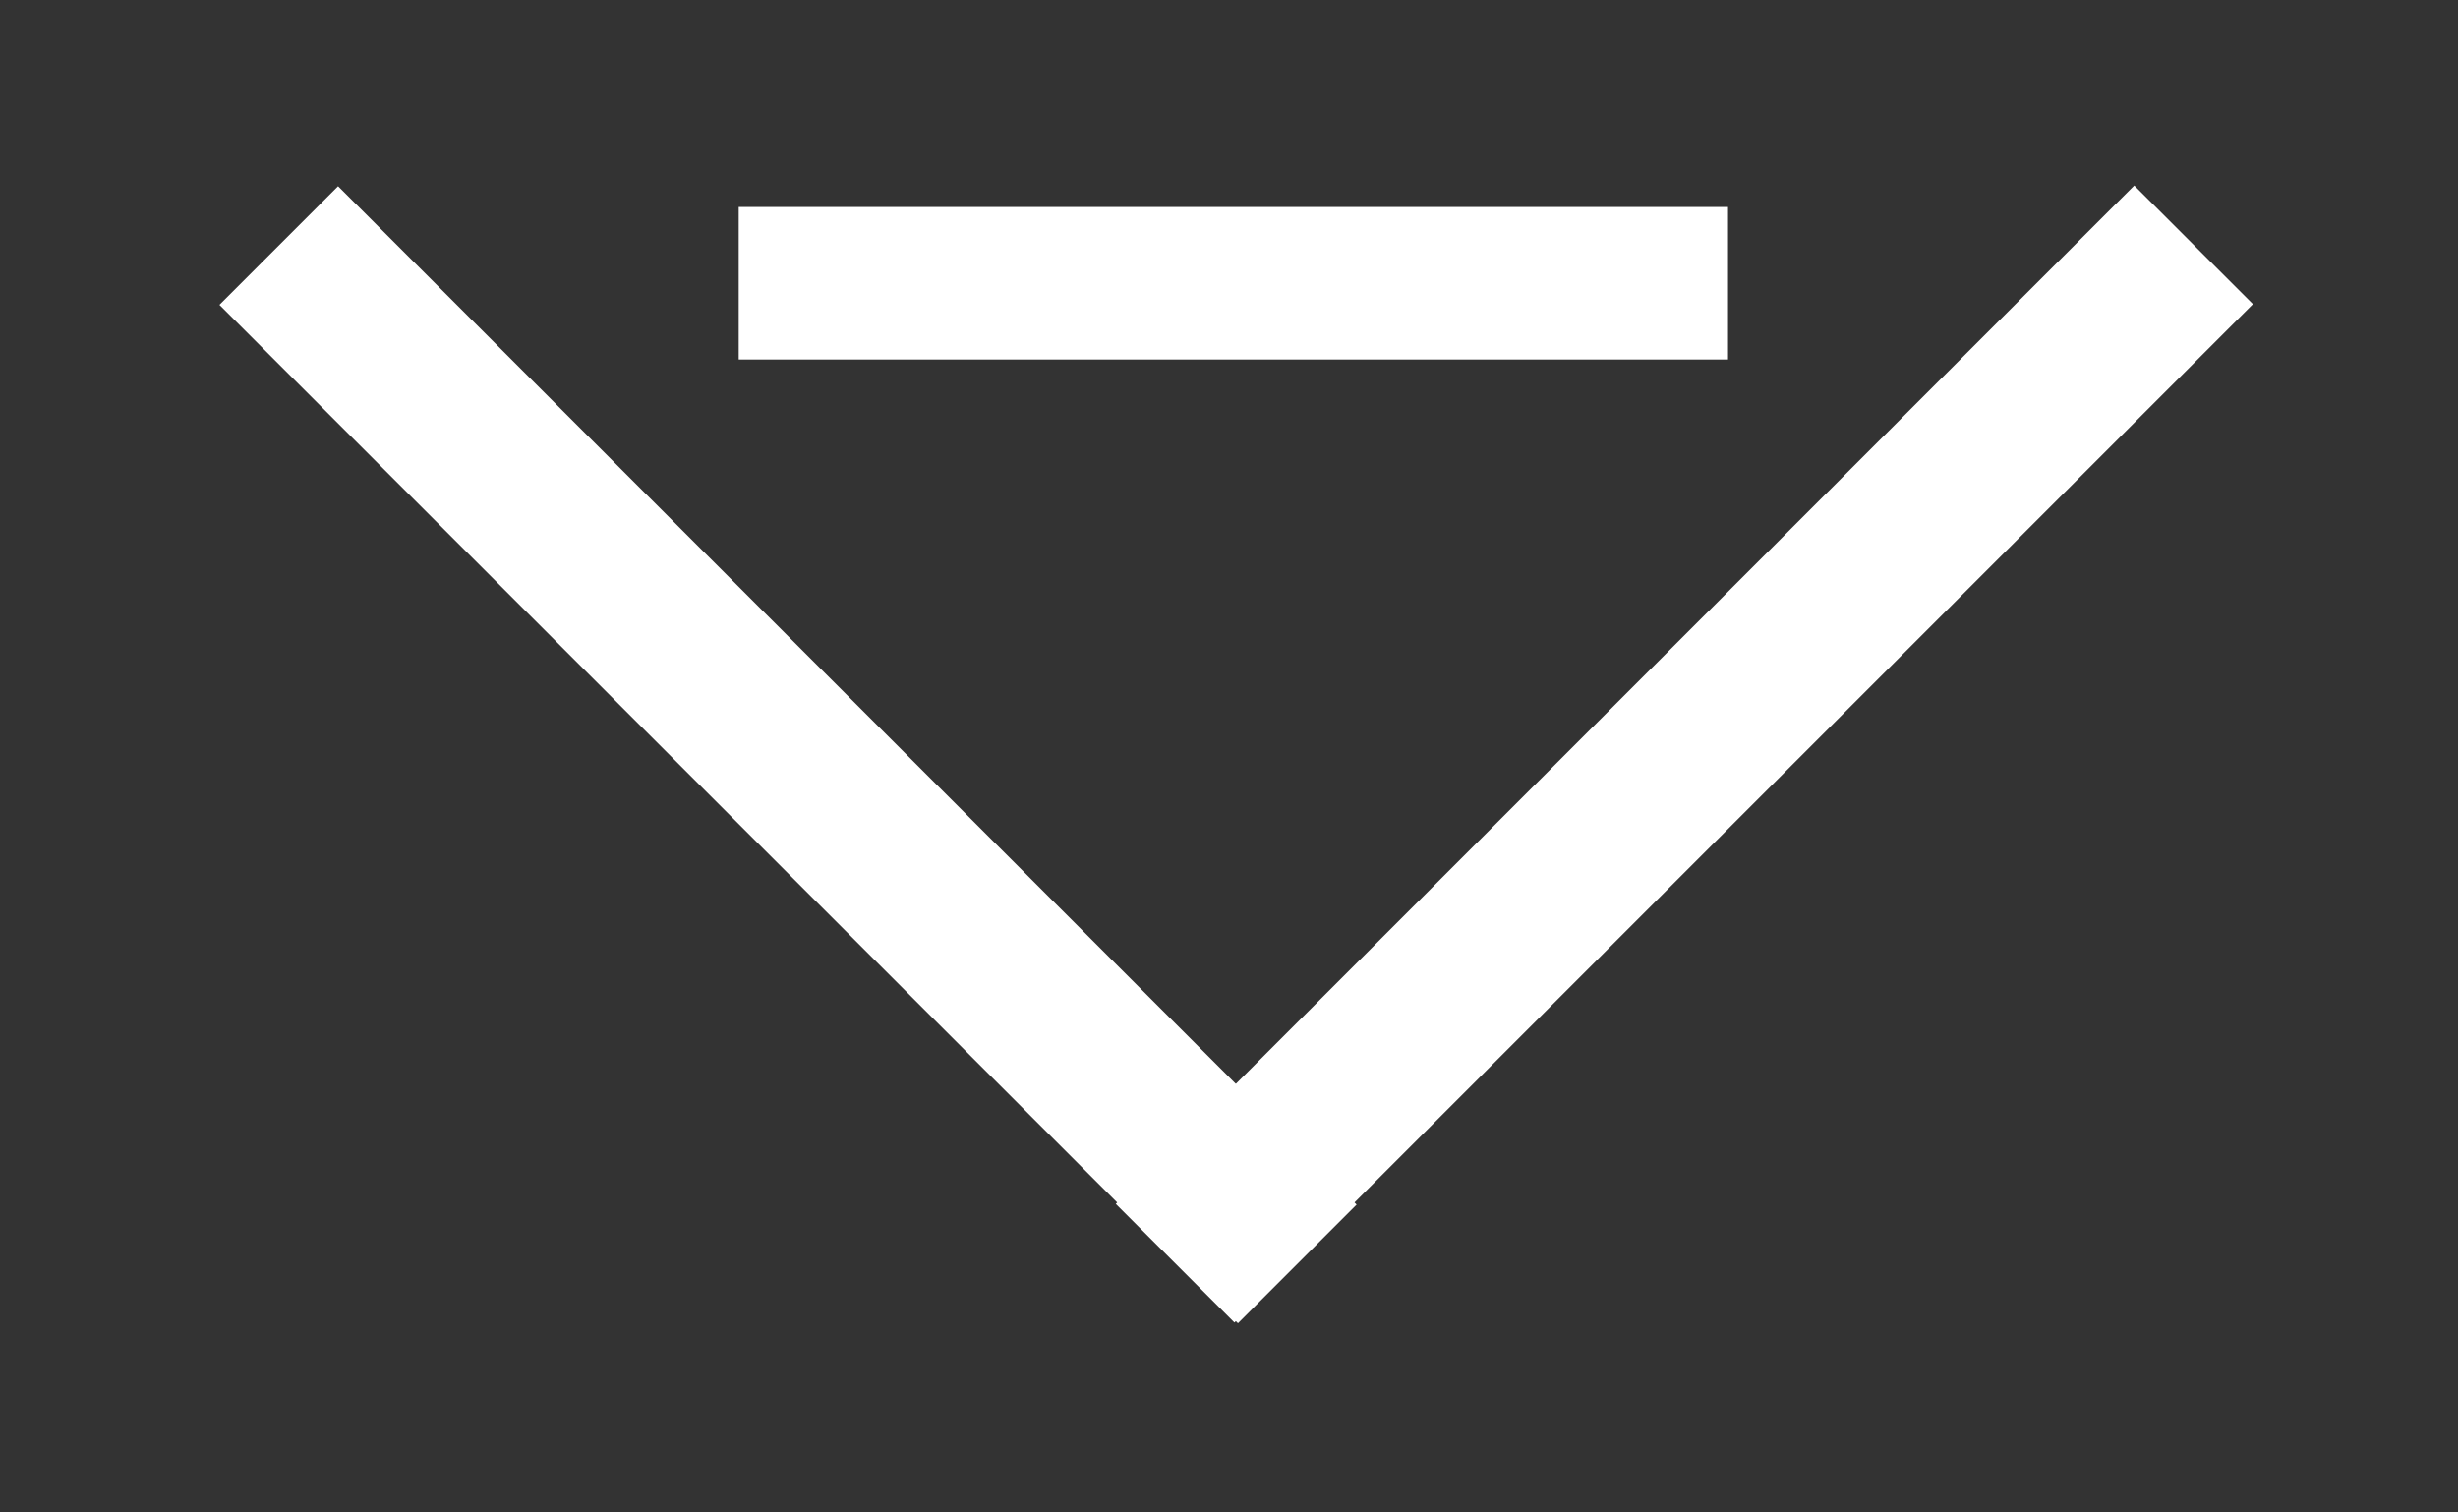
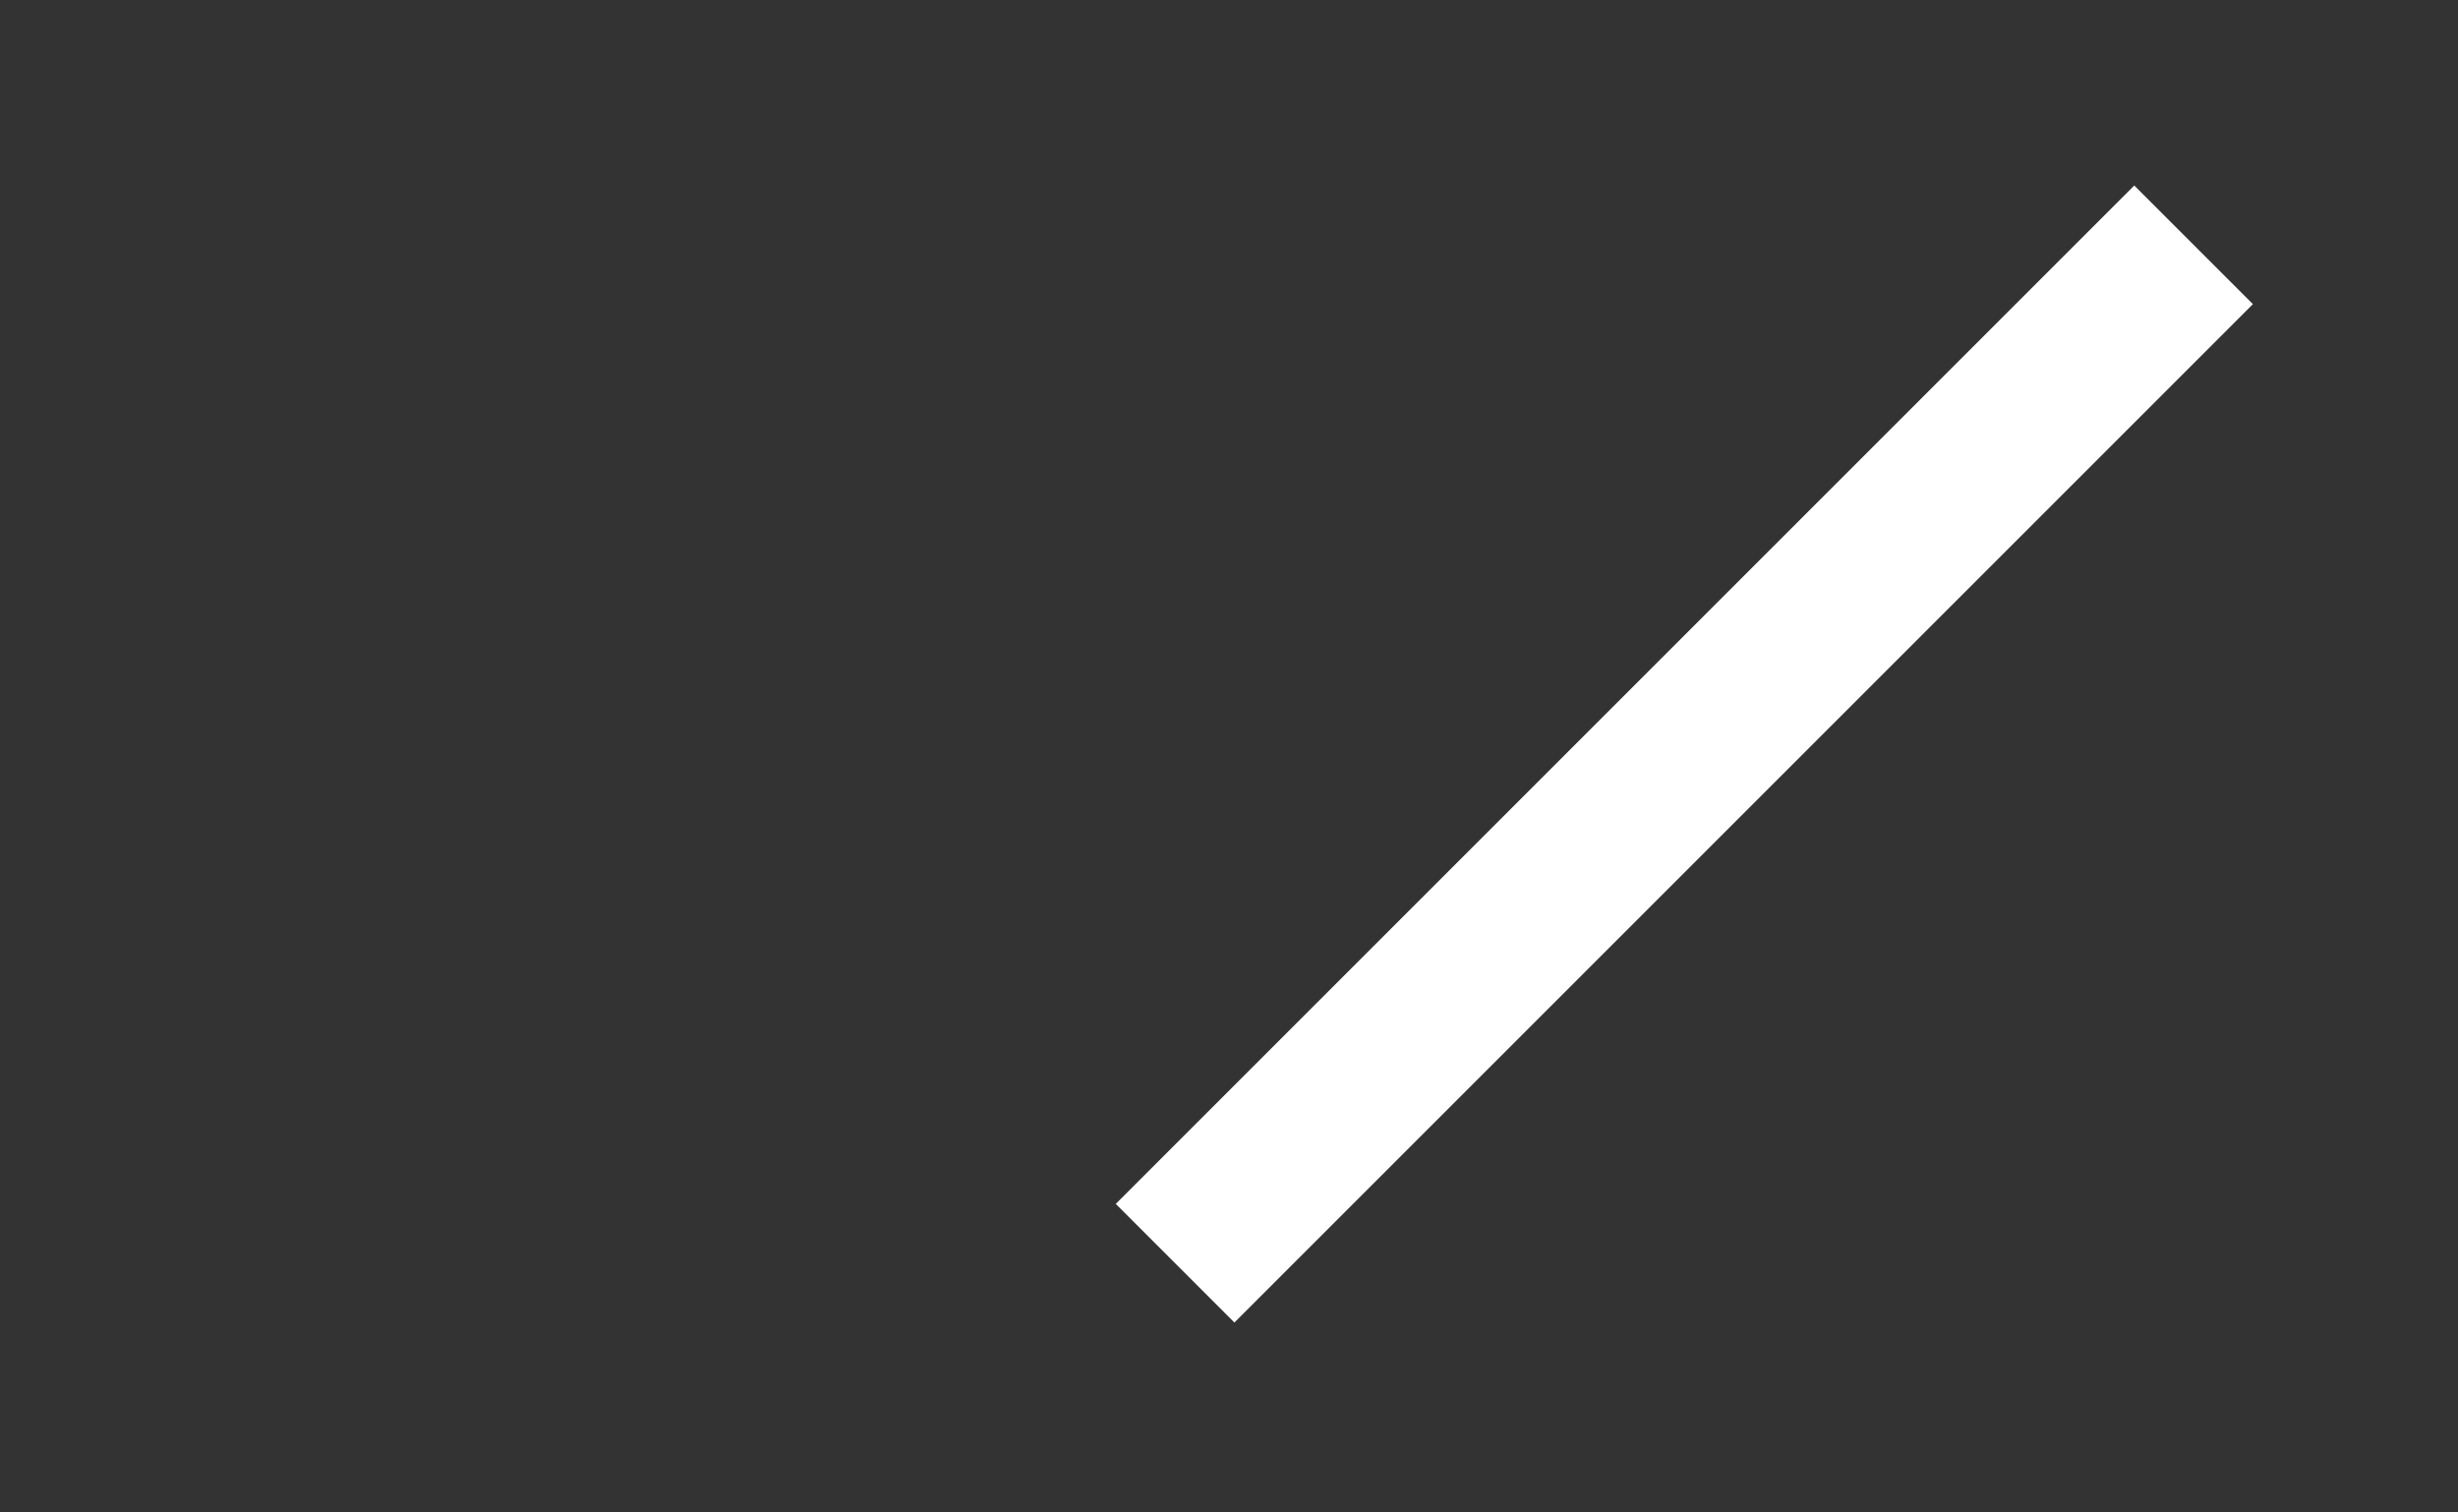
<svg xmlns="http://www.w3.org/2000/svg" id="Warstwa_1" version="1.1" viewBox="0 0 112.8 69.4">
  <rect x="0" y="0" width="112.8" height="69.4" fill="#333333" stroke="none" />
  <defs>
    <style>
      .st0 {
        fill: #fff;
      }
    </style>
  </defs>
  <g>
-     <rect class="st0" x="32.3" y="1.6" width="7.7" height="66.1" transform="translate(-13.9 35.7) rotate(-45)" />
    <rect class="st0" x="44.3" y="30.8" width="66.1" height="7.7" transform="translate(-1.9 64.8) rotate(-45)" />
  </g>
-   <rect class="st0" x="33.9" y="9.5" width="45.4" height="7" />
</svg>